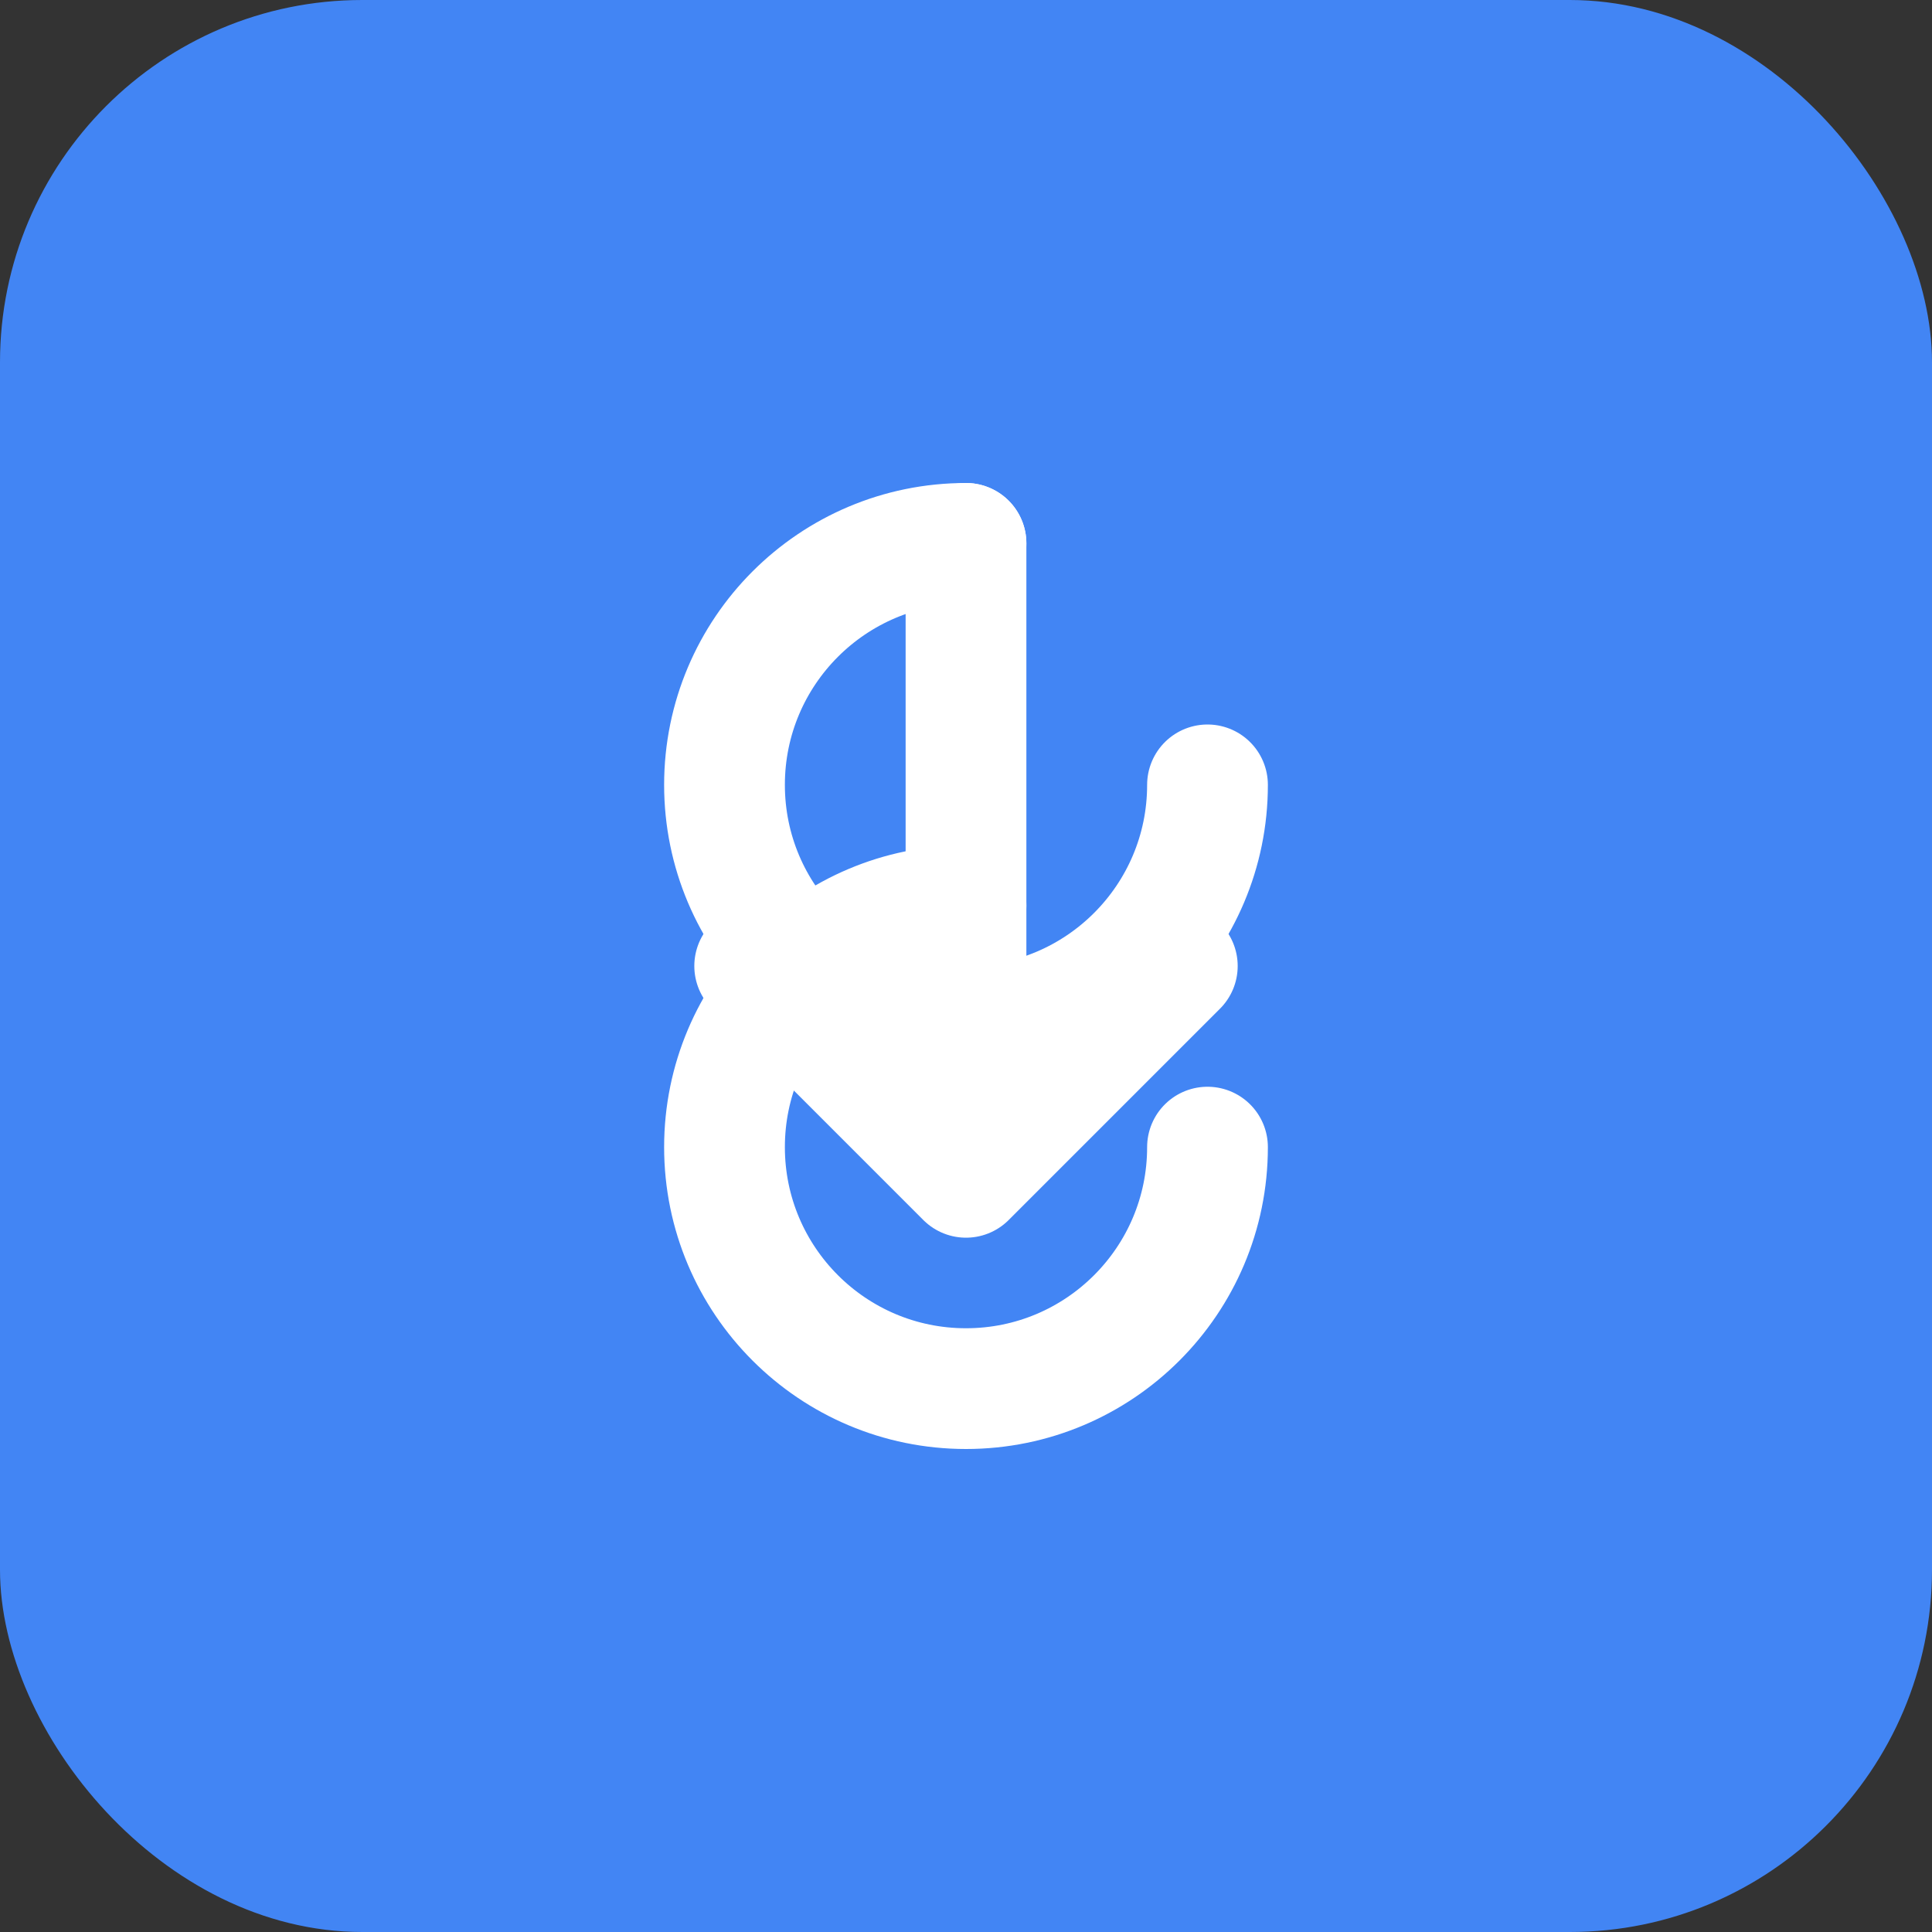
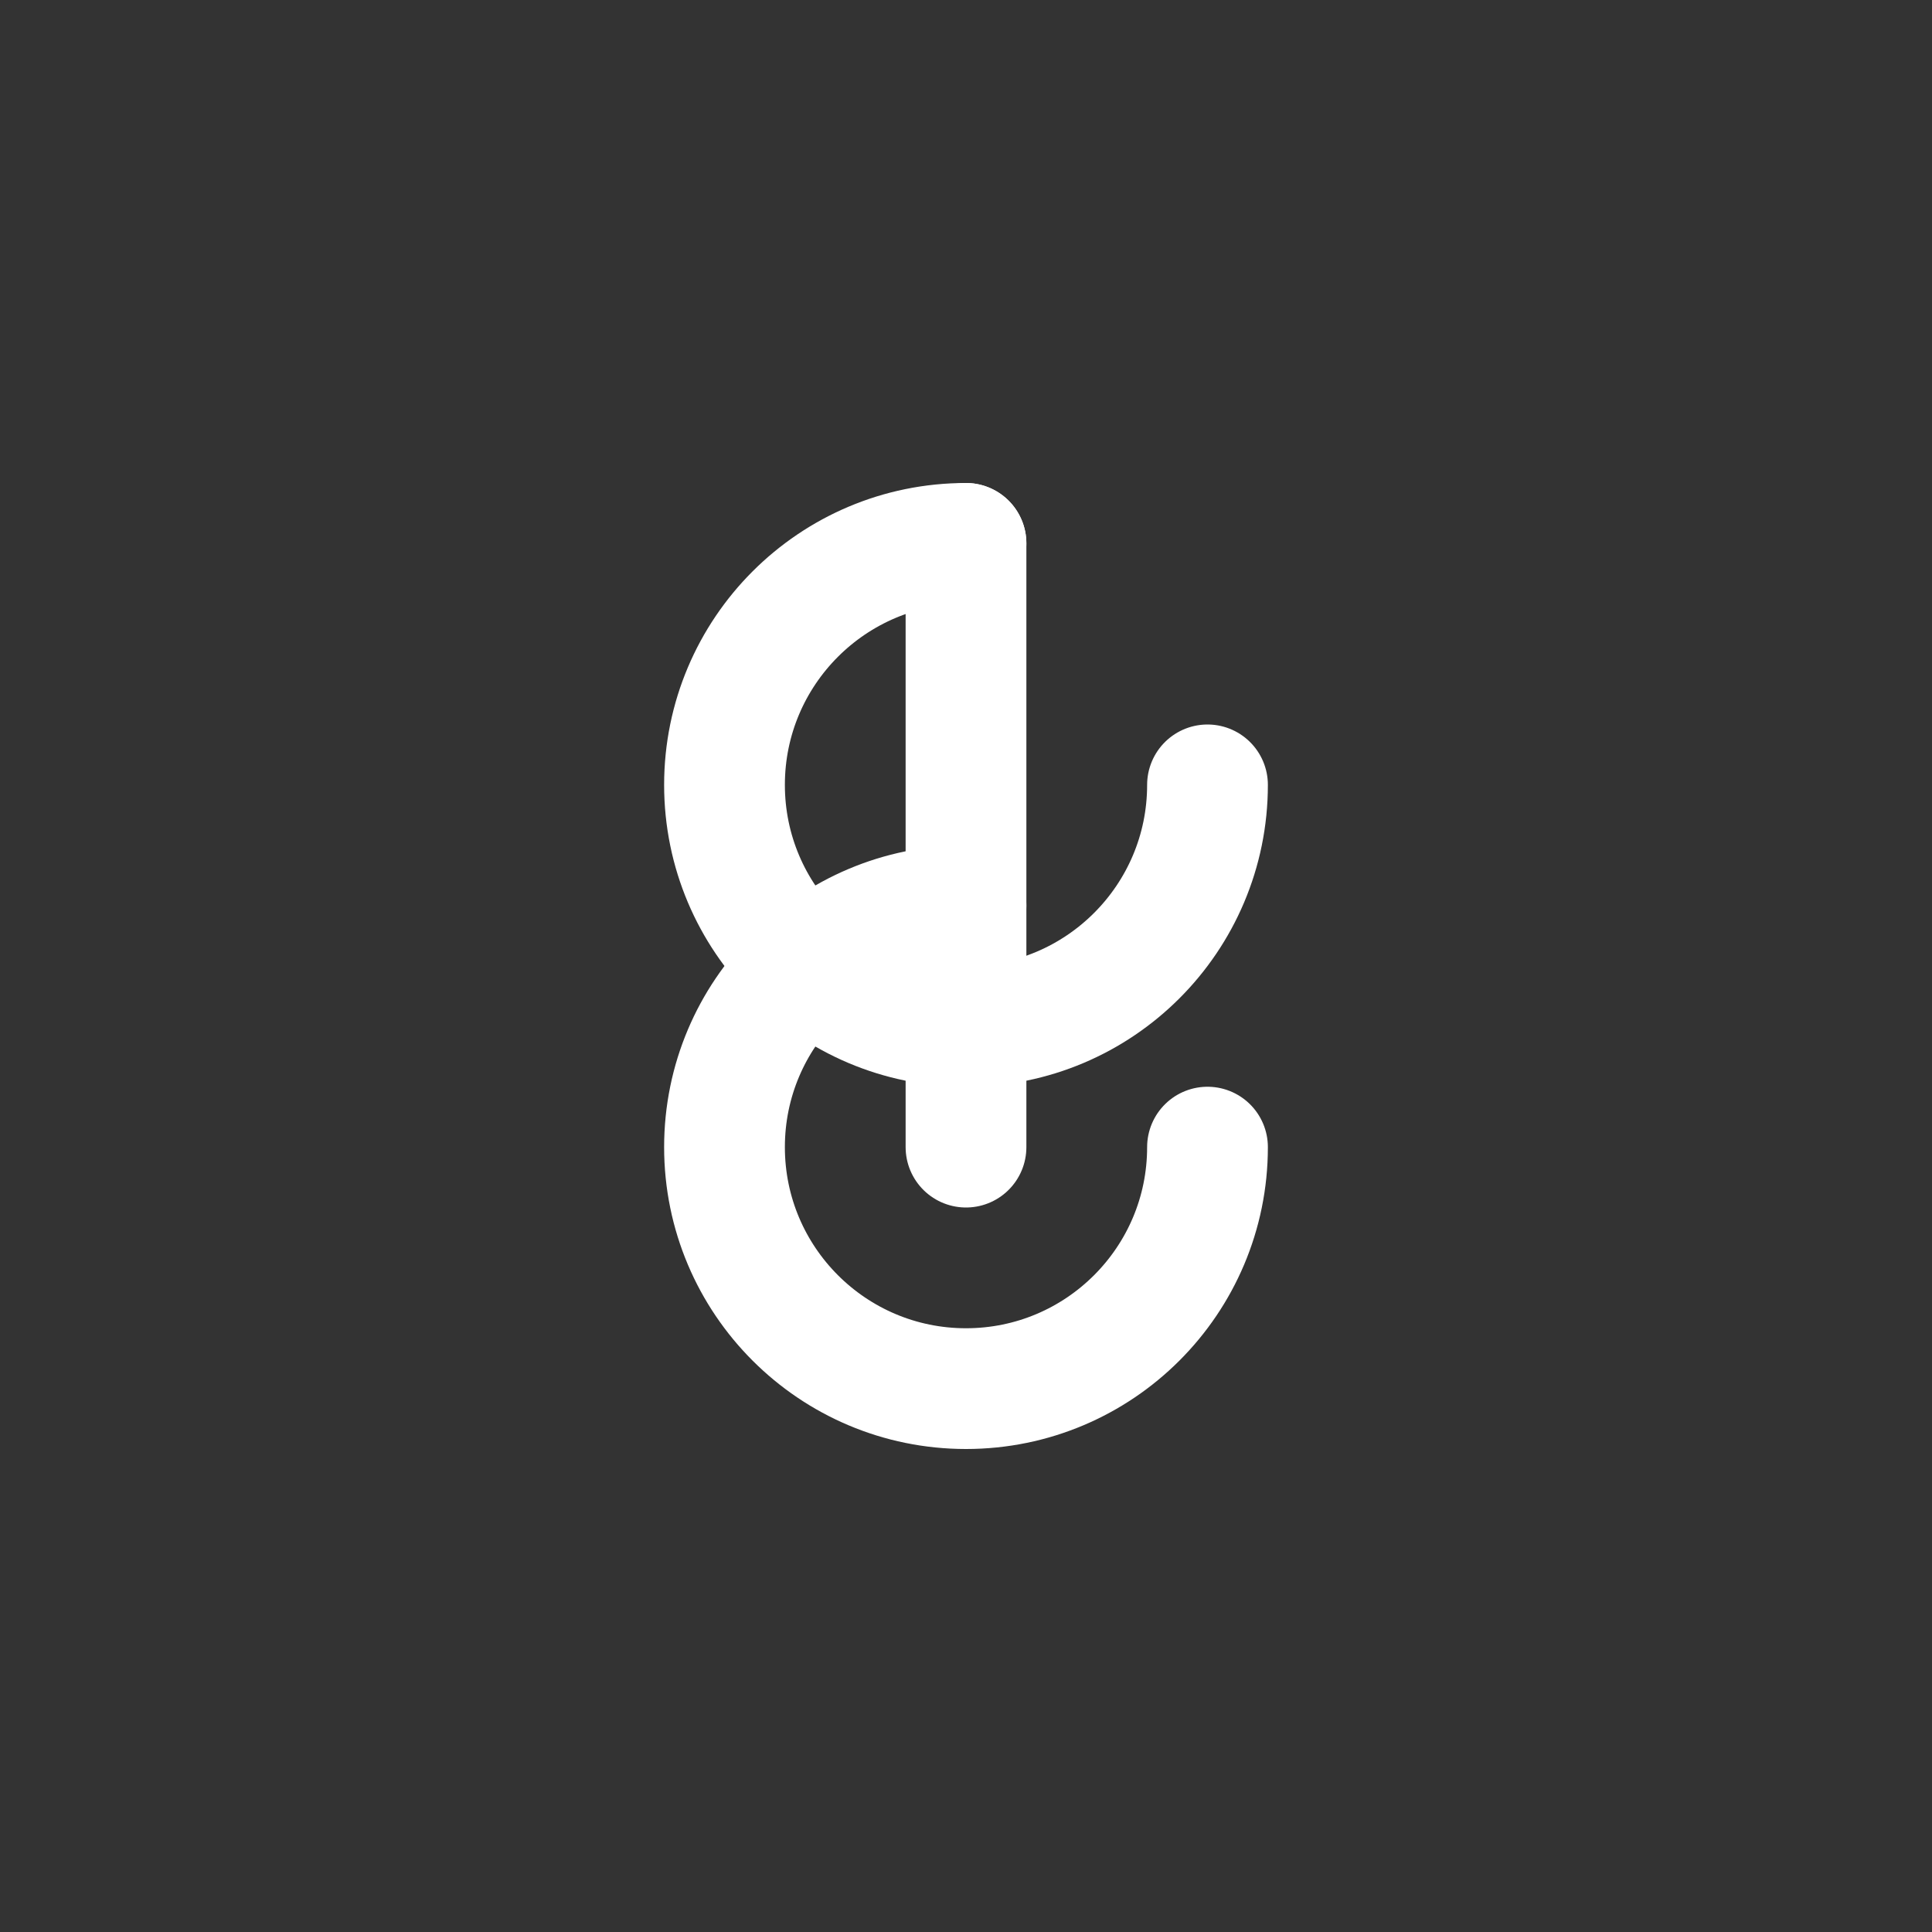
<svg xmlns="http://www.w3.org/2000/svg" width="64" height="64" viewBox="0 0 64 64" fill="none">
  <rect x="0" y="0" width="64" height="64" fill="#333333" stroke="none" />
-   <rect width="64" height="64" rx="12" fill="#4285F4" />
  <path d="M32 18C27.582 18 24 21.582 24 26C24 30.418 27.582 34 32 34C36.418 34 40 30.418 40 26" stroke="white" stroke-width="4" stroke-linecap="round" />
  <path d="M32 30C27.582 30 24 33.582 24 38C24 42.418 27.582 46 32 46C36.418 46 40 42.418 40 38" stroke="white" stroke-width="4" stroke-linecap="round" />
  <path d="M32 18V38" stroke="white" stroke-width="4" stroke-linecap="round" />
-   <path d="M25 32L32 39L39 32" stroke="white" stroke-width="4" stroke-linecap="round" stroke-linejoin="round" />
</svg>